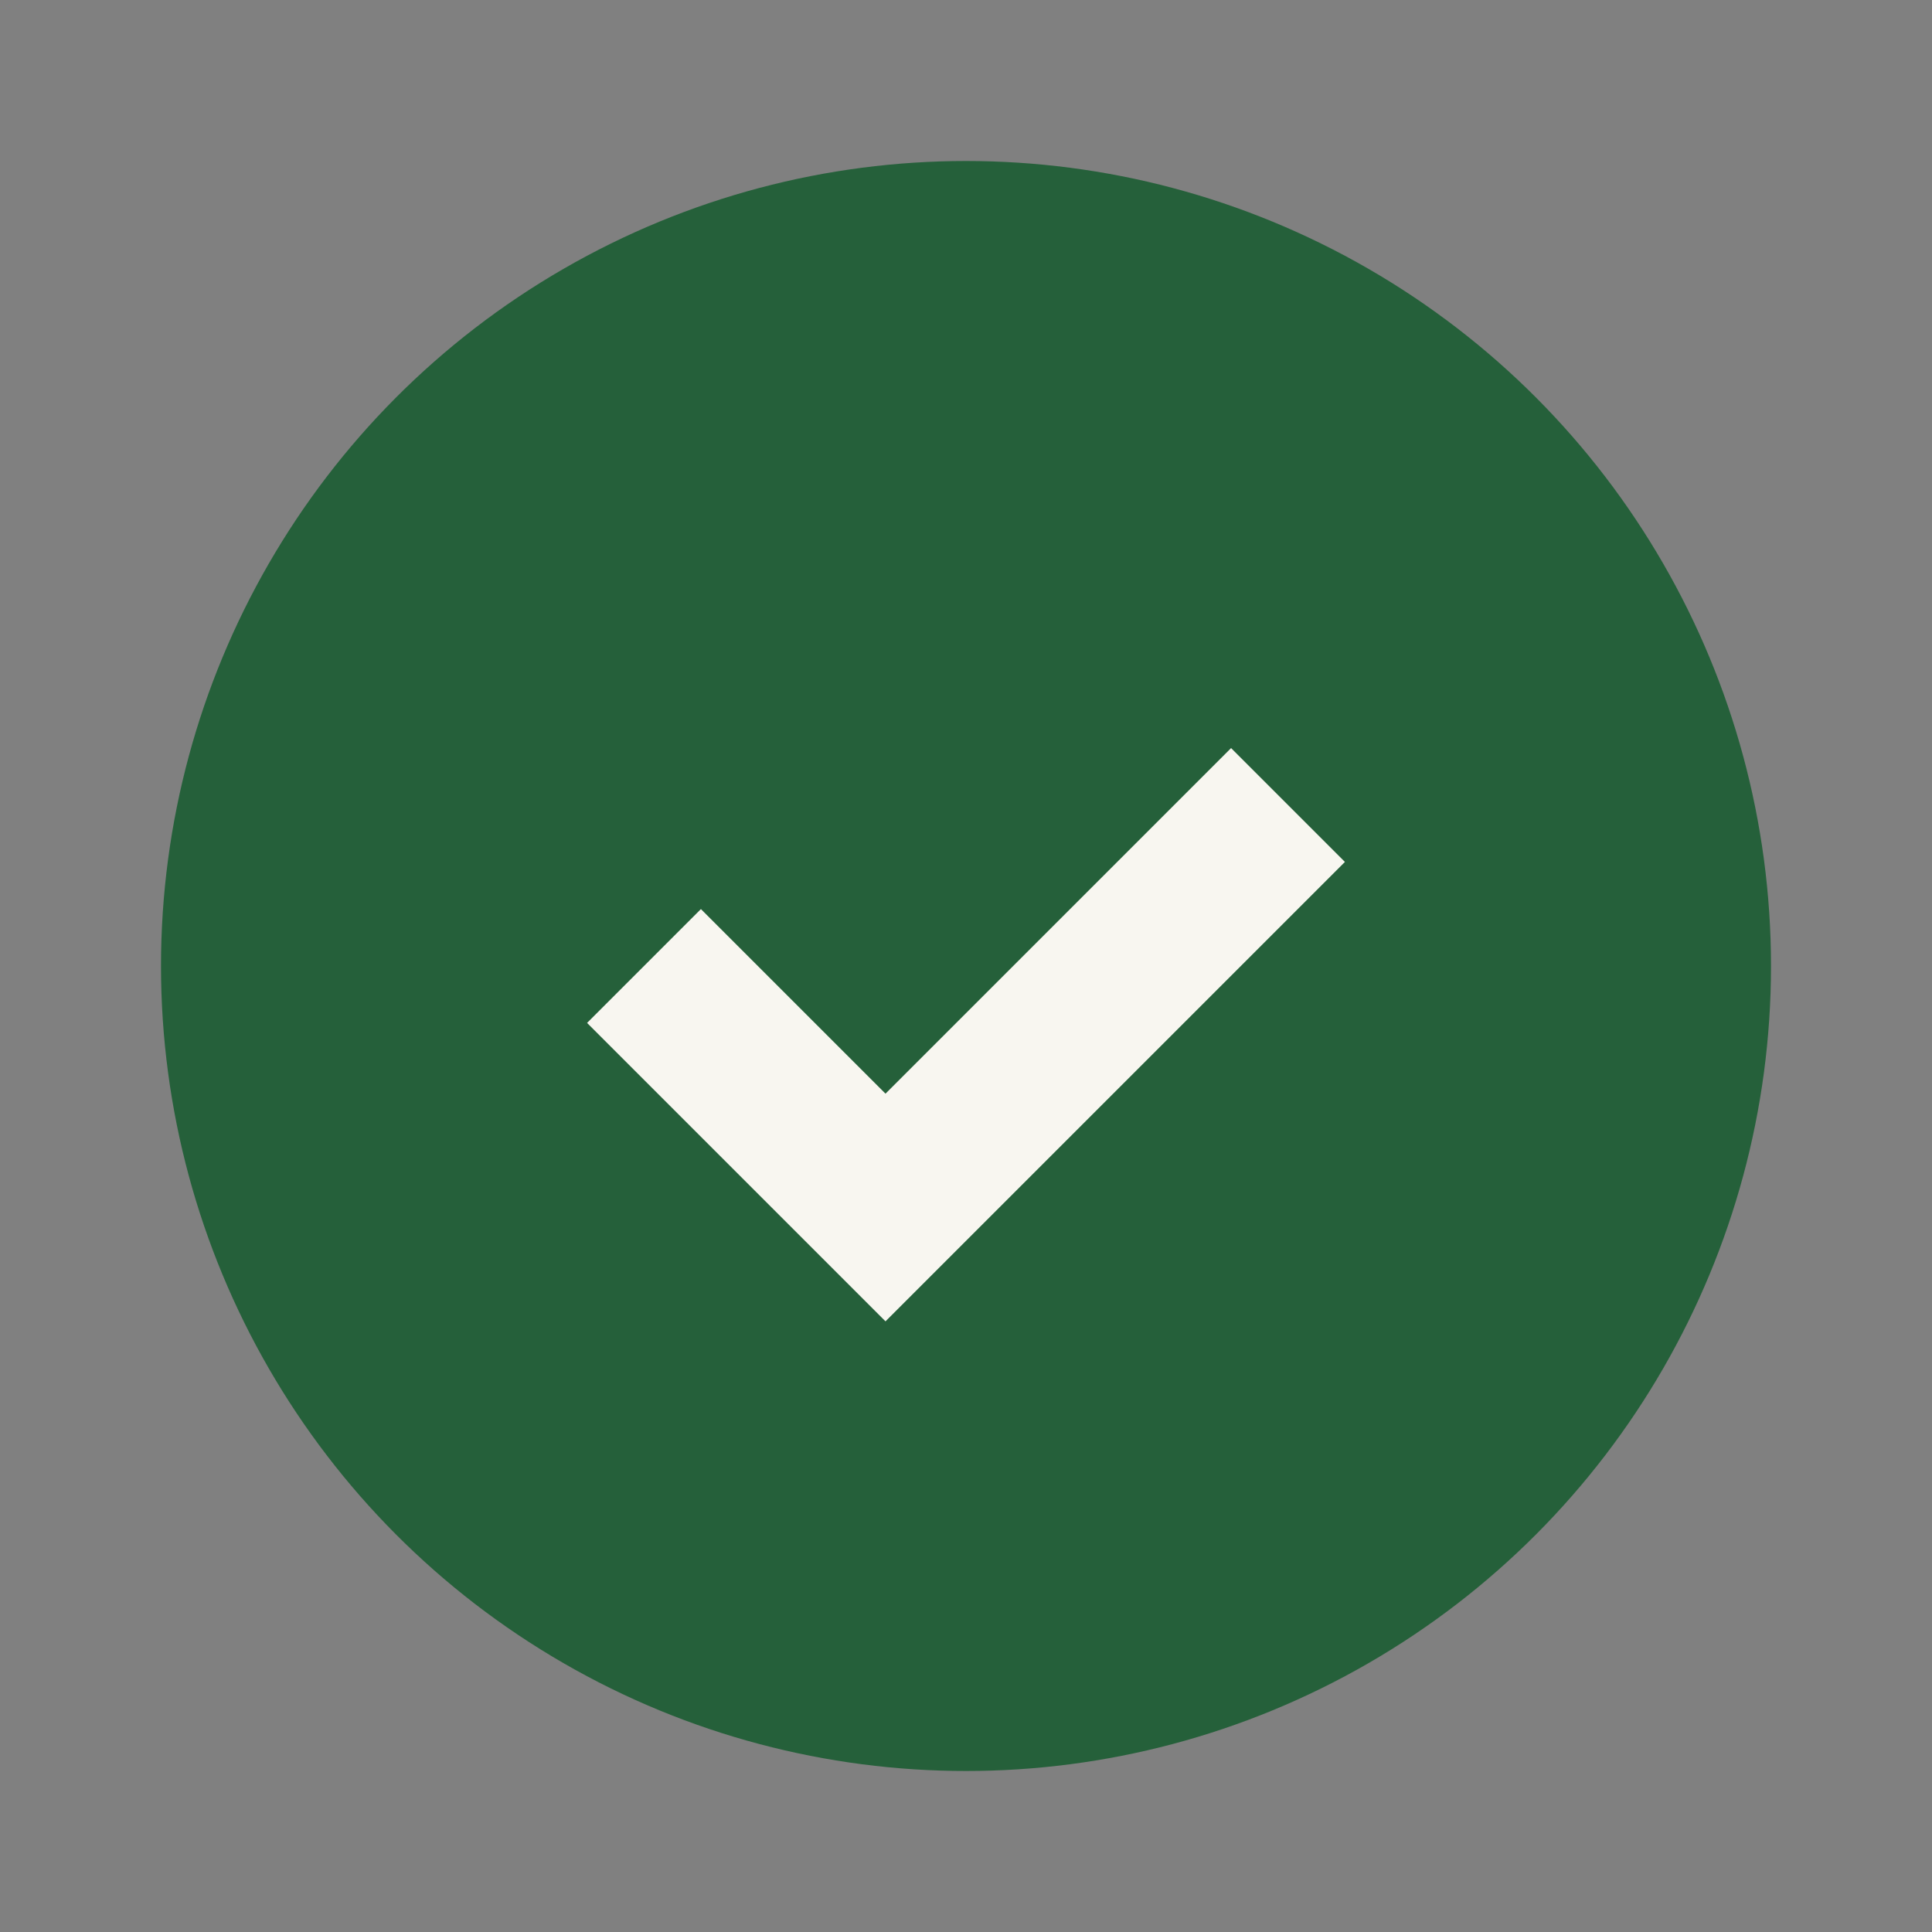
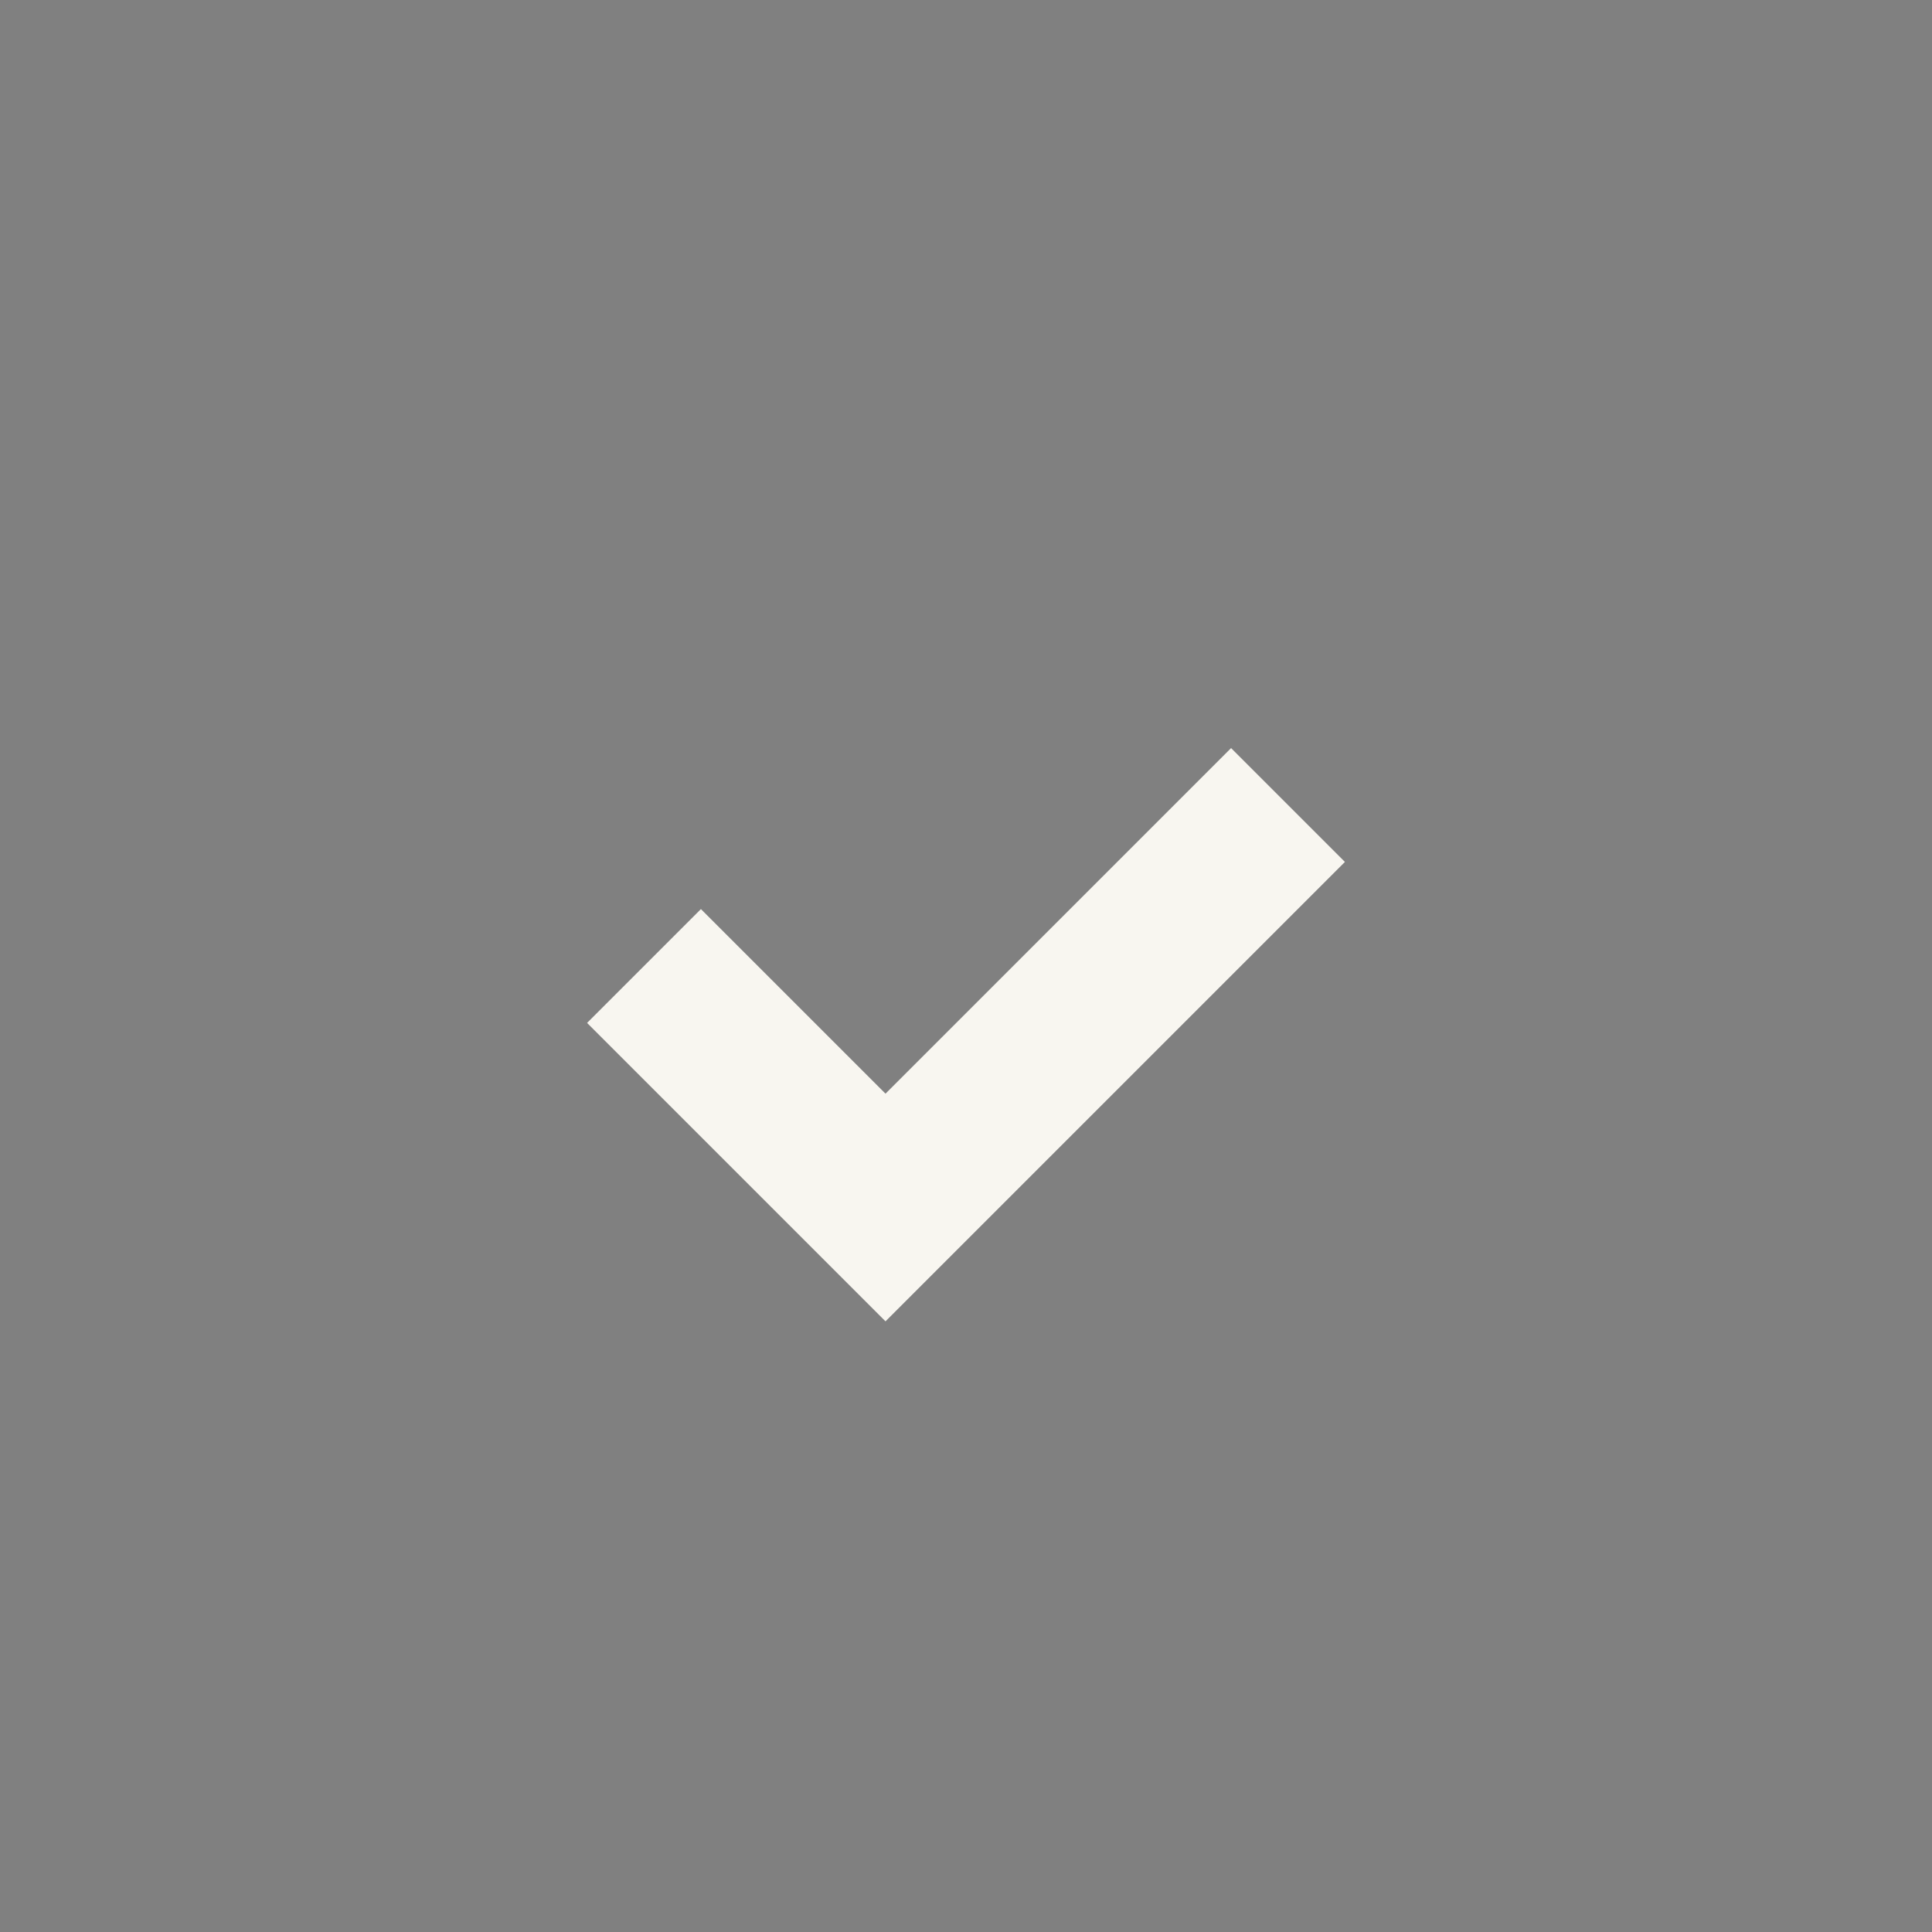
<svg xmlns="http://www.w3.org/2000/svg" width="24" height="24" viewBox="0 0 24 24">
  <rect x="0" y="0" width="24" height="24" fill="#808080" stroke="none" />
-   <circle cx="12" cy="12" r="10" fill="#25603A" />
  <path d="M8 12l3 3 5-5" stroke="#F8F6F0" stroke-width="2" fill="none" />
</svg>